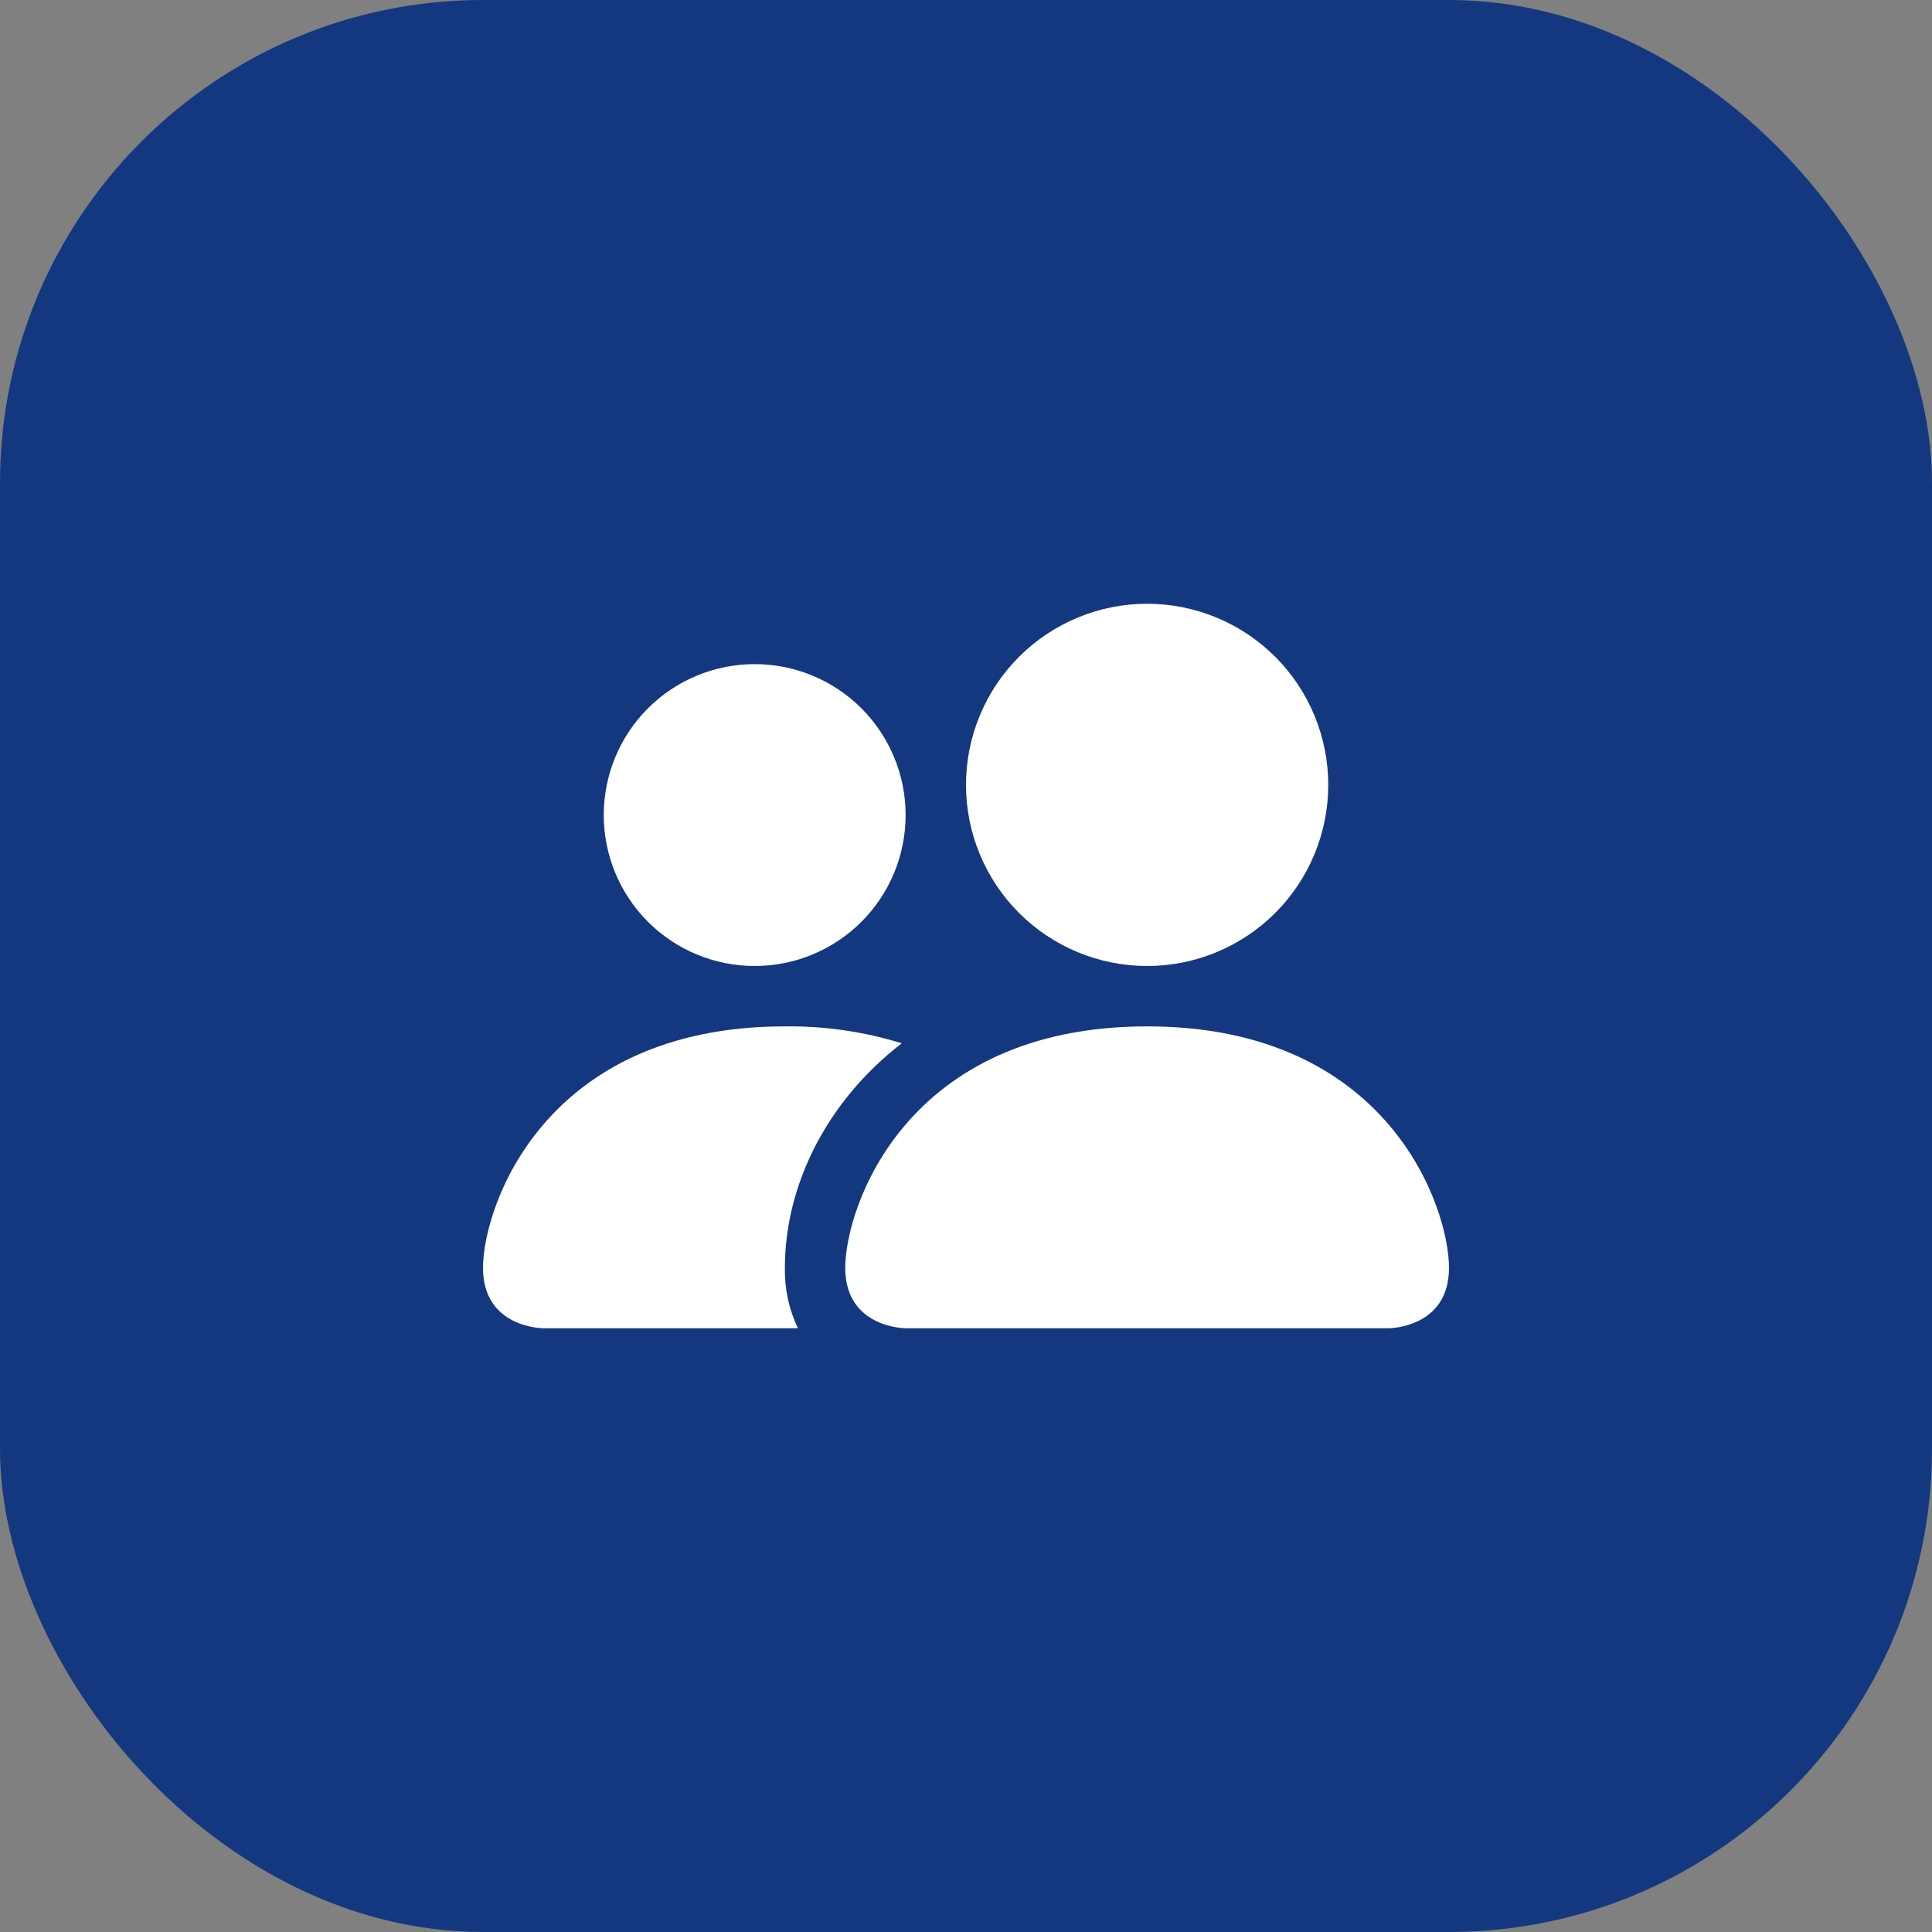
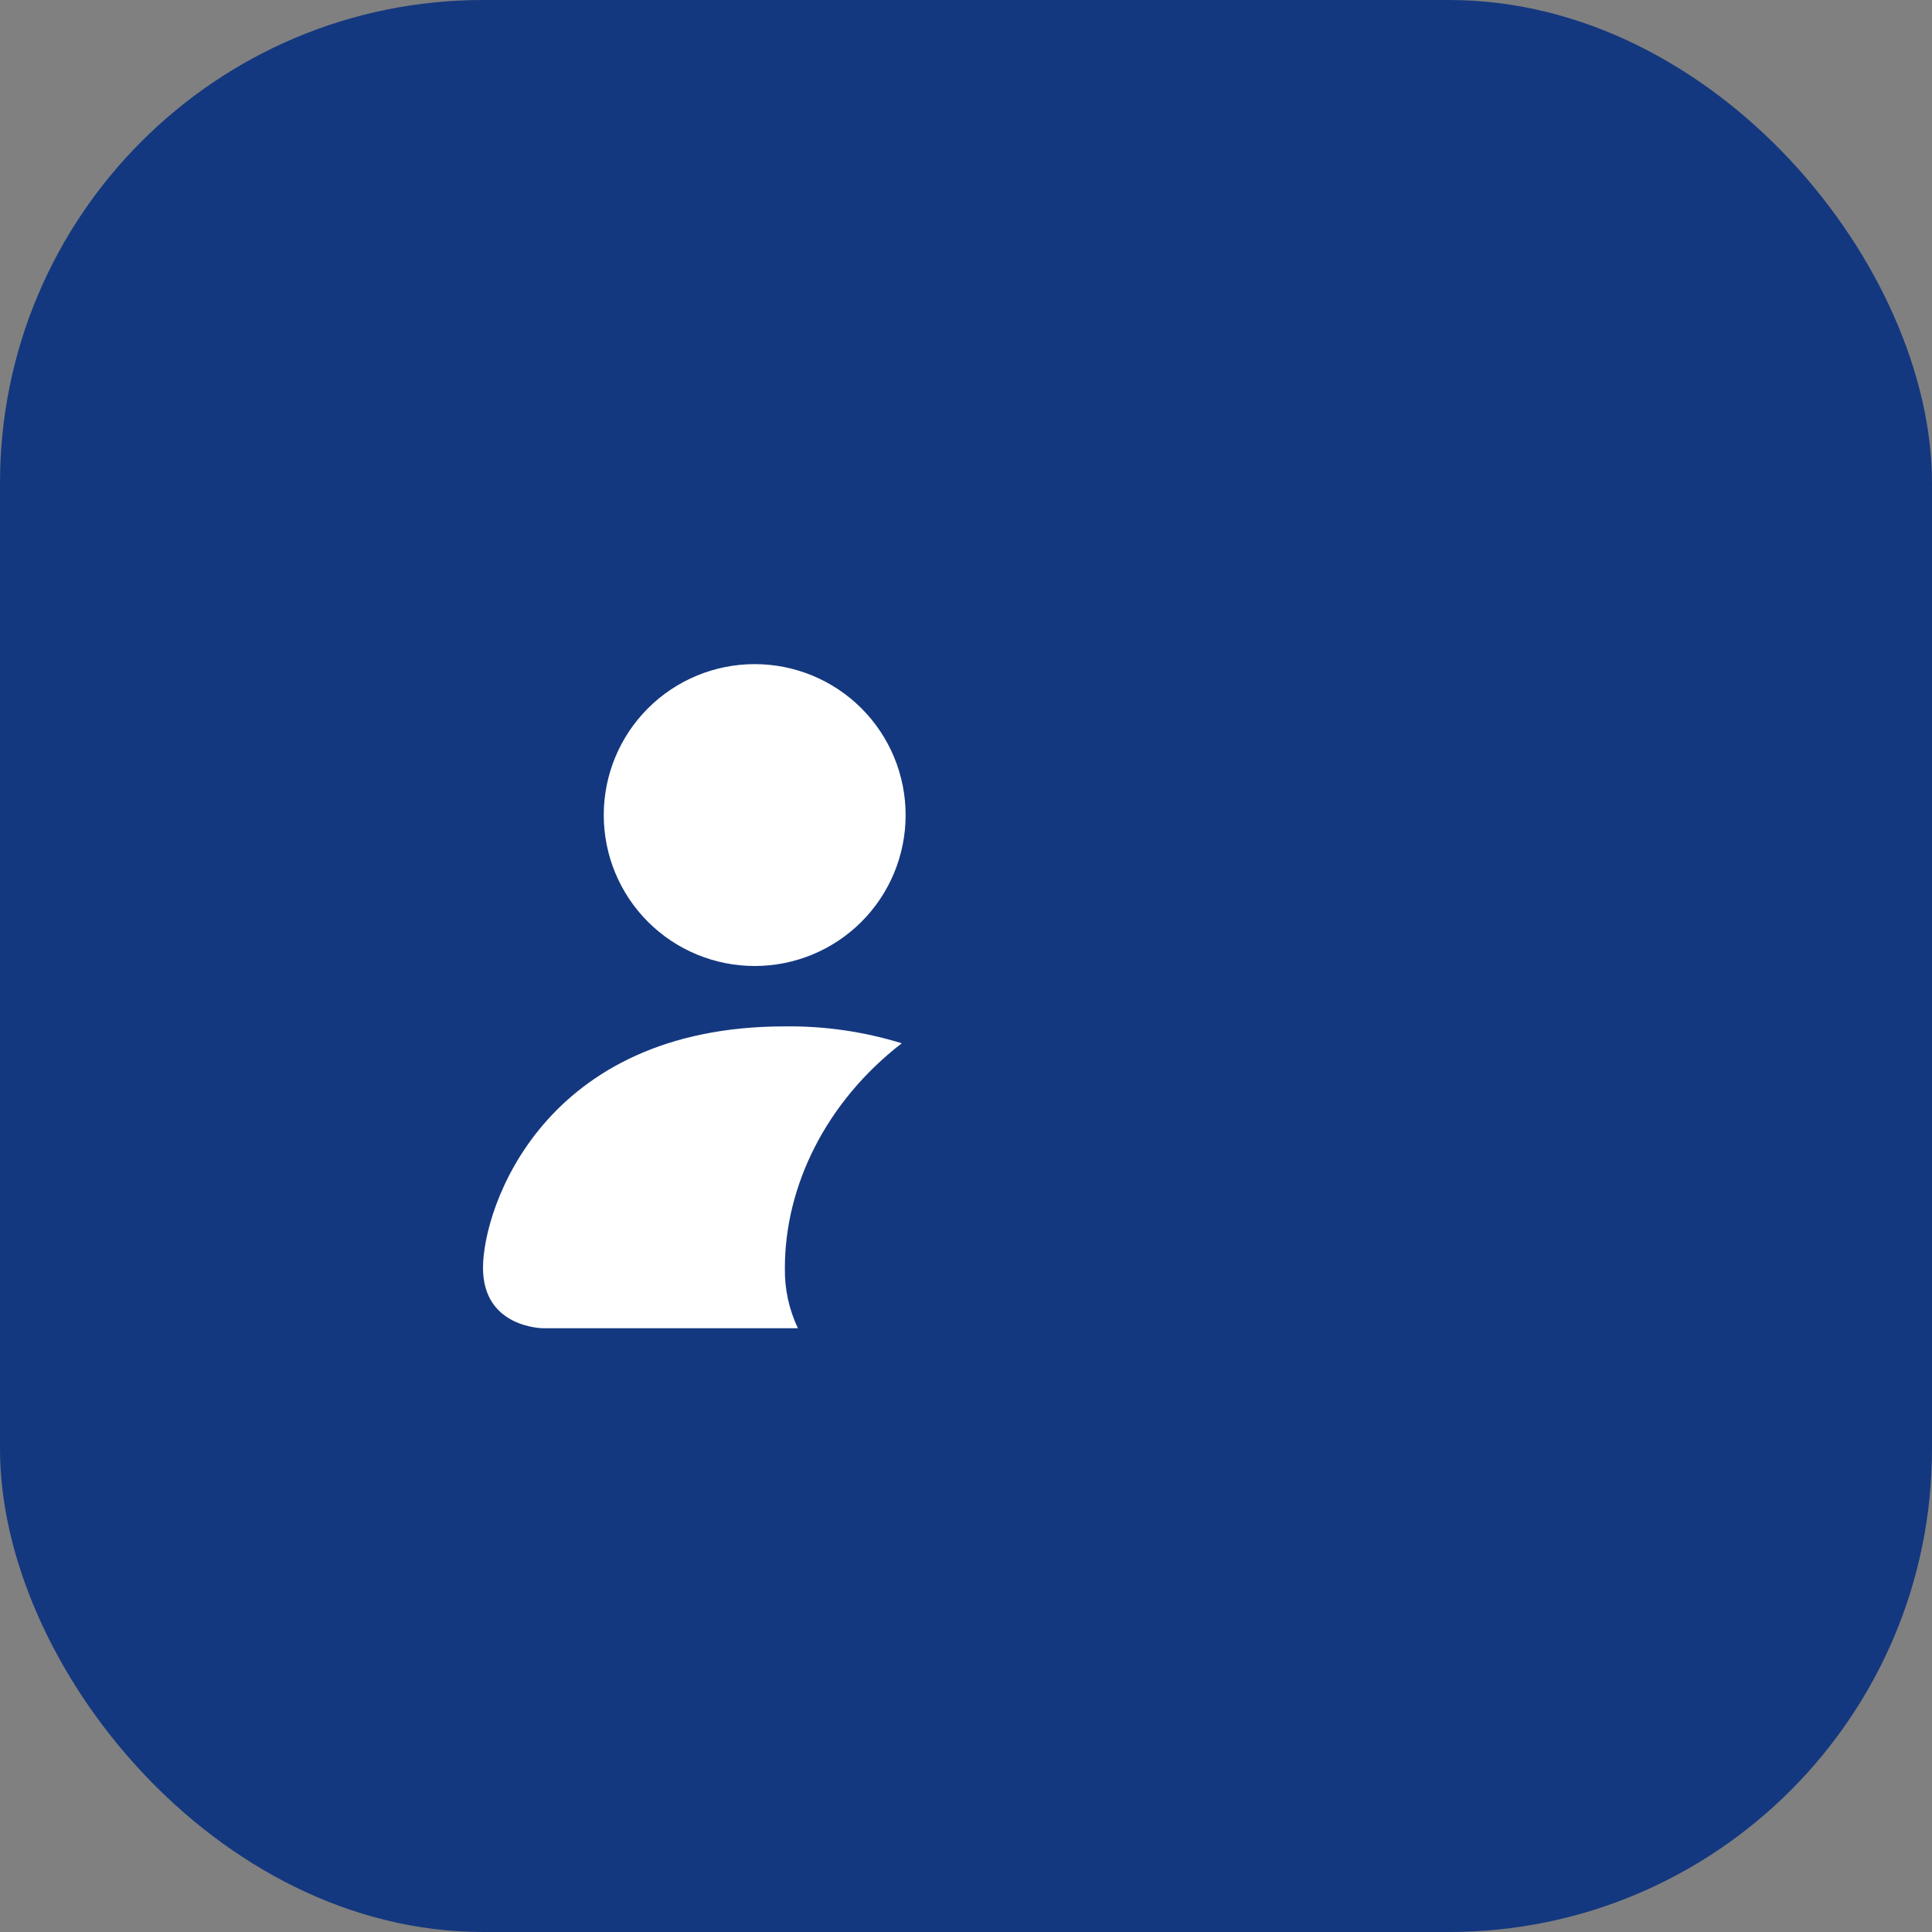
<svg xmlns="http://www.w3.org/2000/svg" width="40" height="40" viewBox="0 0 40 40" fill="none">
  <rect x="0" y="0" width="40" height="40" fill="#808080" stroke="none" />
  <rect width="40" height="40" rx="10" fill="#14387F" />
-   <path d="M18.75 27.5C18.75 27.5 17.5 27.5 17.5 26.25C17.5 25 18.75 21.25 23.75 21.25C28.75 21.25 30 25 30 26.25C30 27.5 28.75 27.5 28.75 27.5H18.75ZM23.75 20C24.745 20 25.698 19.605 26.402 18.902C27.105 18.198 27.5 17.245 27.5 16.25C27.5 15.255 27.105 14.302 26.402 13.598C25.698 12.895 24.745 12.5 23.75 12.5C22.755 12.5 21.802 12.895 21.098 13.598C20.395 14.302 20 15.255 20 16.25C20 17.245 20.395 18.198 21.098 18.902C21.802 19.605 22.755 20 23.75 20Z" fill="white" />
  <path fill-rule="evenodd" clip-rule="evenodd" d="M16.52 27.5C16.335 27.11 16.242 26.682 16.25 26.25C16.25 24.556 17.1 22.812 18.67 21.6C17.886 21.358 17.07 21.24 16.25 21.25C11.25 21.25 10 25 10 26.25C10 27.5 11.25 27.5 11.25 27.5H16.52Z" fill="white" />
  <path d="M15.625 20C16.454 20 17.249 19.671 17.835 19.085C18.421 18.499 18.75 17.704 18.75 16.875C18.75 16.046 18.421 15.251 17.835 14.665C17.249 14.079 16.454 13.75 15.625 13.75C14.796 13.75 14.001 14.079 13.415 14.665C12.829 15.251 12.5 16.046 12.5 16.875C12.5 17.704 12.829 18.499 13.415 19.085C14.001 19.671 14.796 20 15.625 20Z" fill="white" />
</svg>